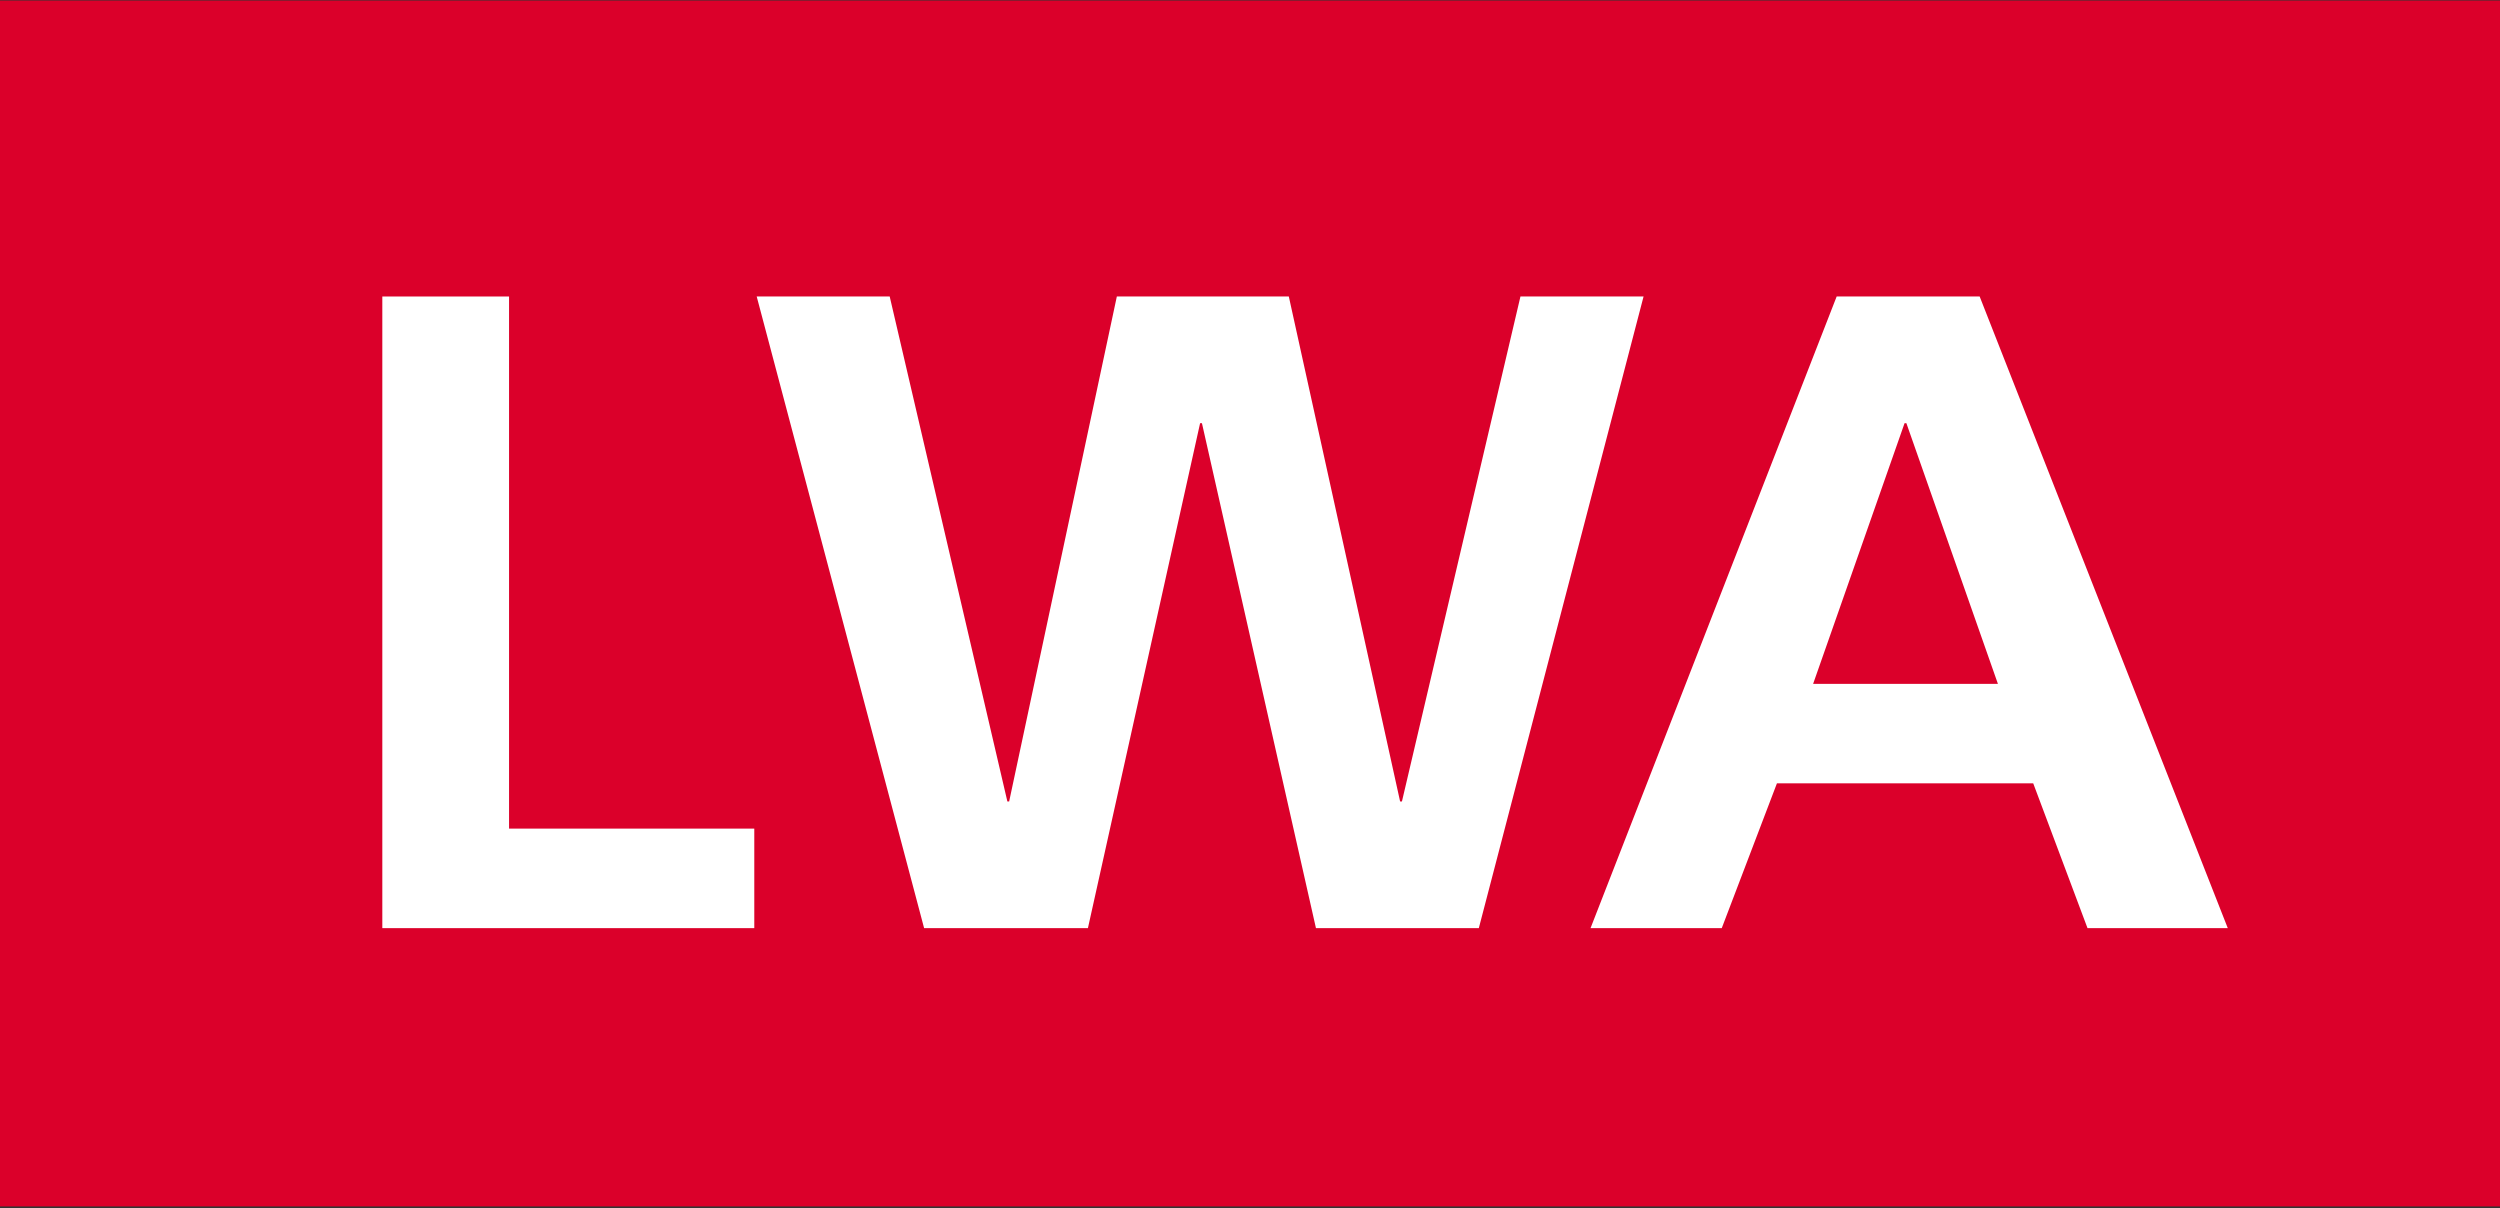
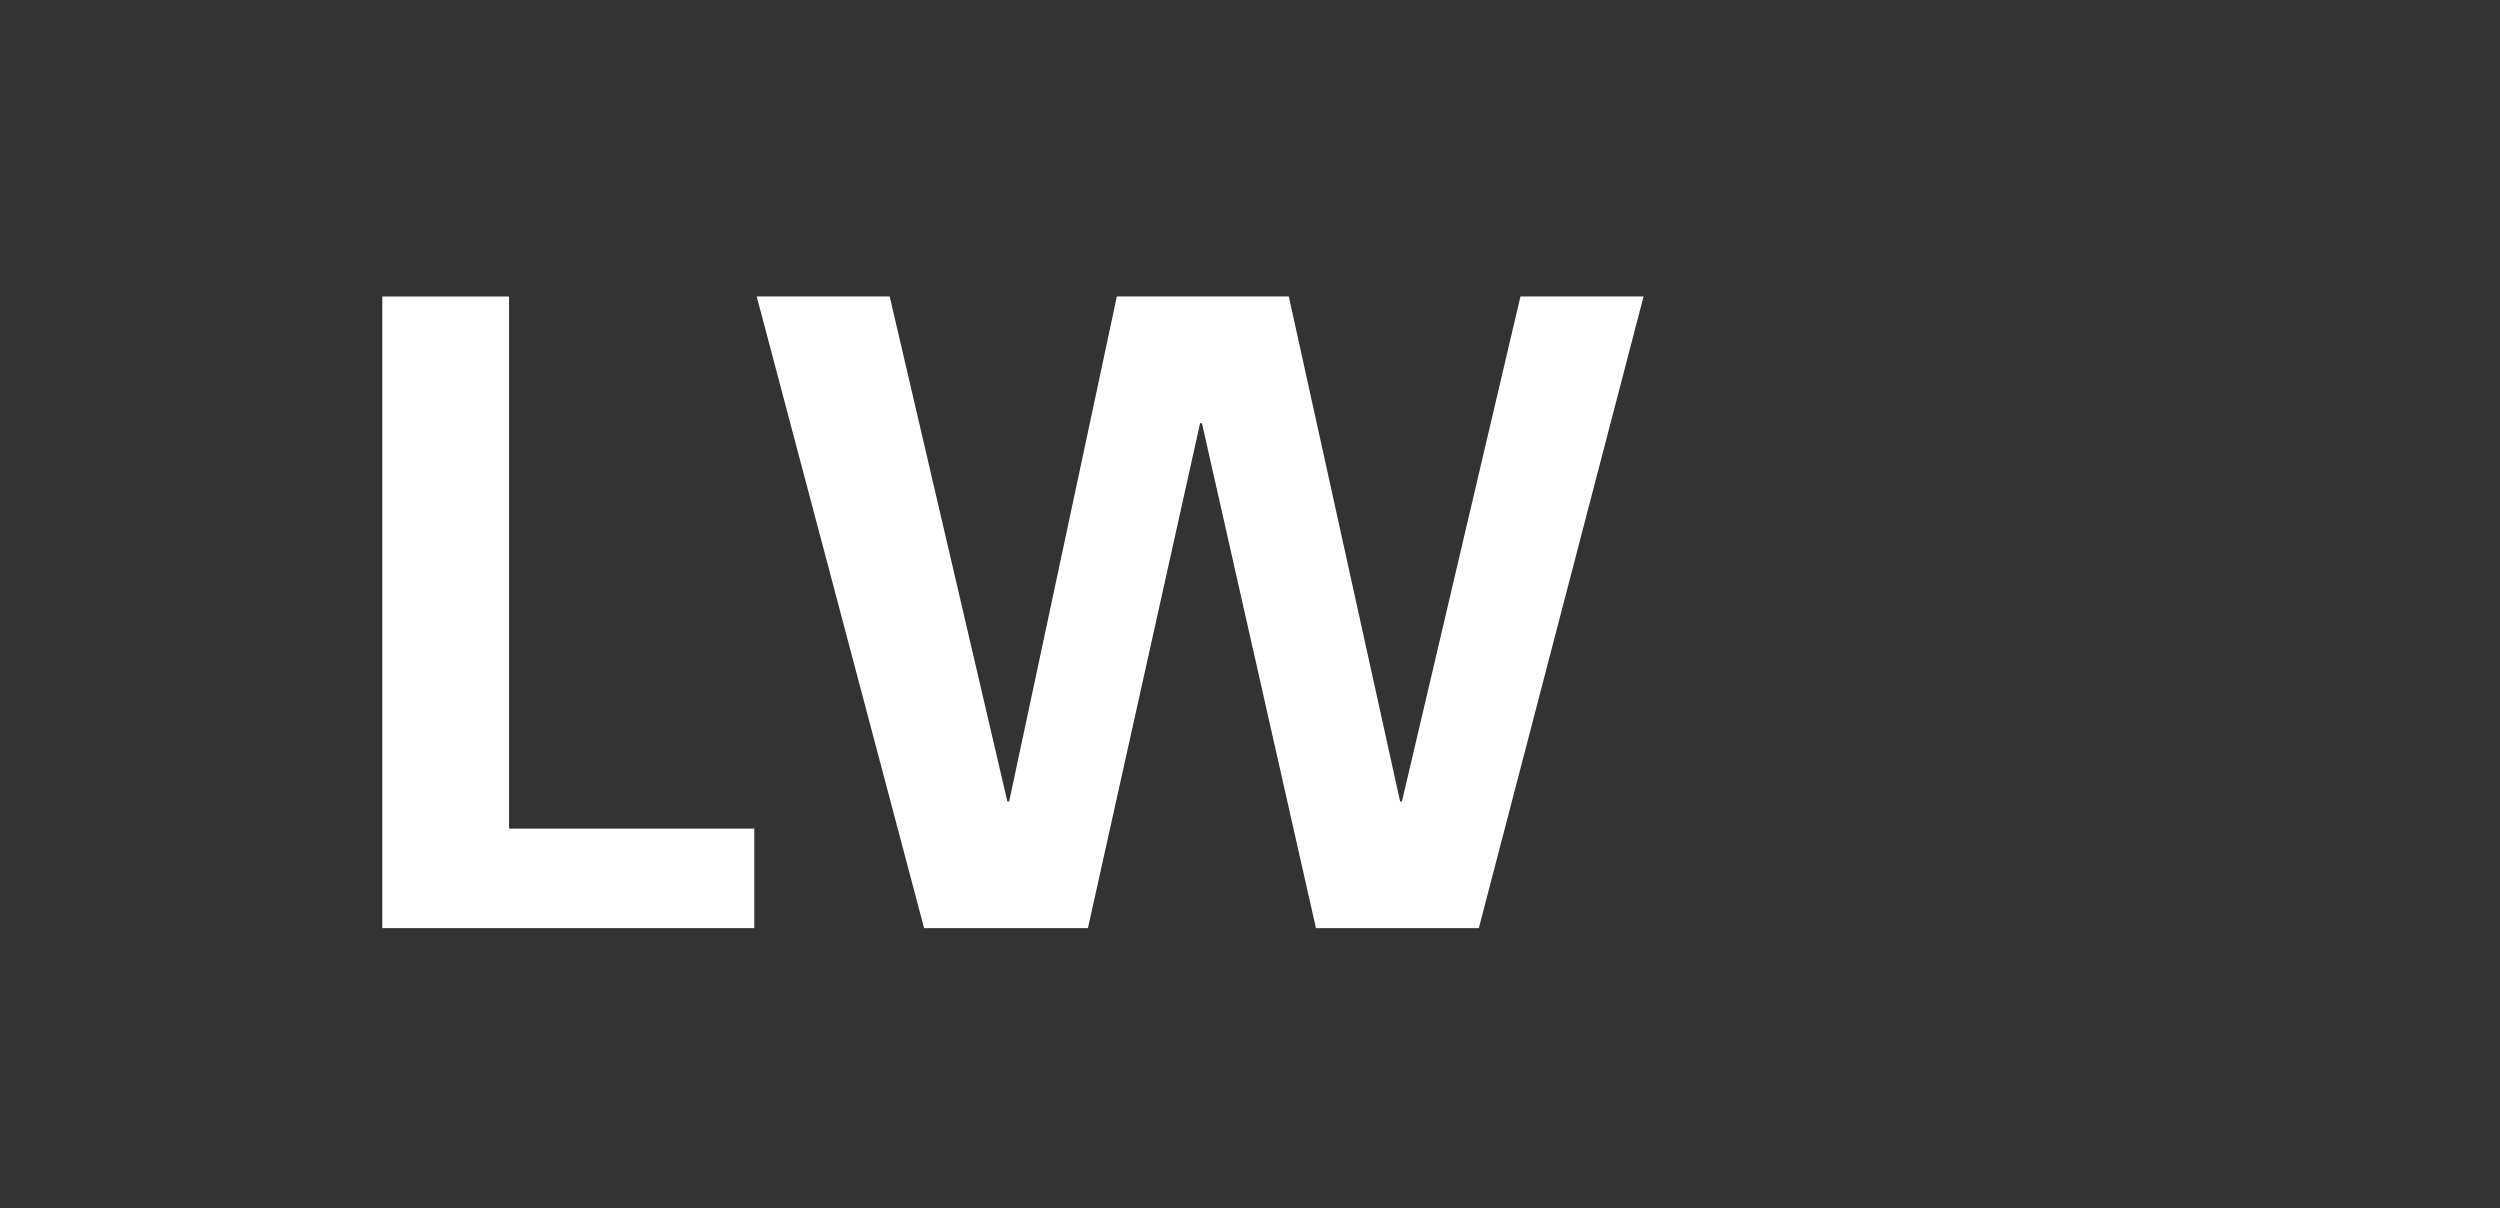
<svg xmlns="http://www.w3.org/2000/svg" id="Calque_1" data-name="Calque 1" viewBox="0 0 478 231">
  <rect x="0" y="0" width="478" height="231" fill="#333333" stroke="none" />
  <defs>
    <style>.cls-1{fill:#db002a;}.cls-2{fill:#fff;}</style>
  </defs>
  <title>Plan de travail 1</title>
-   <rect class="cls-1" x="-0.43" y="0.1" width="478.75" height="230.57" />
  <polygon class="cls-2" points="97.33 56.69 73.1 56.69 73.1 177.46 144.22 177.46 144.22 158.43 97.33 158.43 97.33 56.69" />
  <polygon class="cls-2" points="290.71 56.69 268.05 153.24 267.7 153.24 246.42 56.69 213.54 56.69 192.95 153.24 192.61 153.24 170.11 56.69 144.68 56.69 176.69 177.46 208.01 177.46 229.46 80.91 229.81 80.91 251.61 177.46 282.75 177.46 314.25 56.69 290.71 56.69" />
-   <path class="cls-2" d="M351.17,56.69,304.11,177.46H329.2l10.55-27.69h49l10.38,27.69h26.82L378.51,56.69Zm-4.5,74.06,17.48-49.83h.35L382,130.75Z" />
</svg>